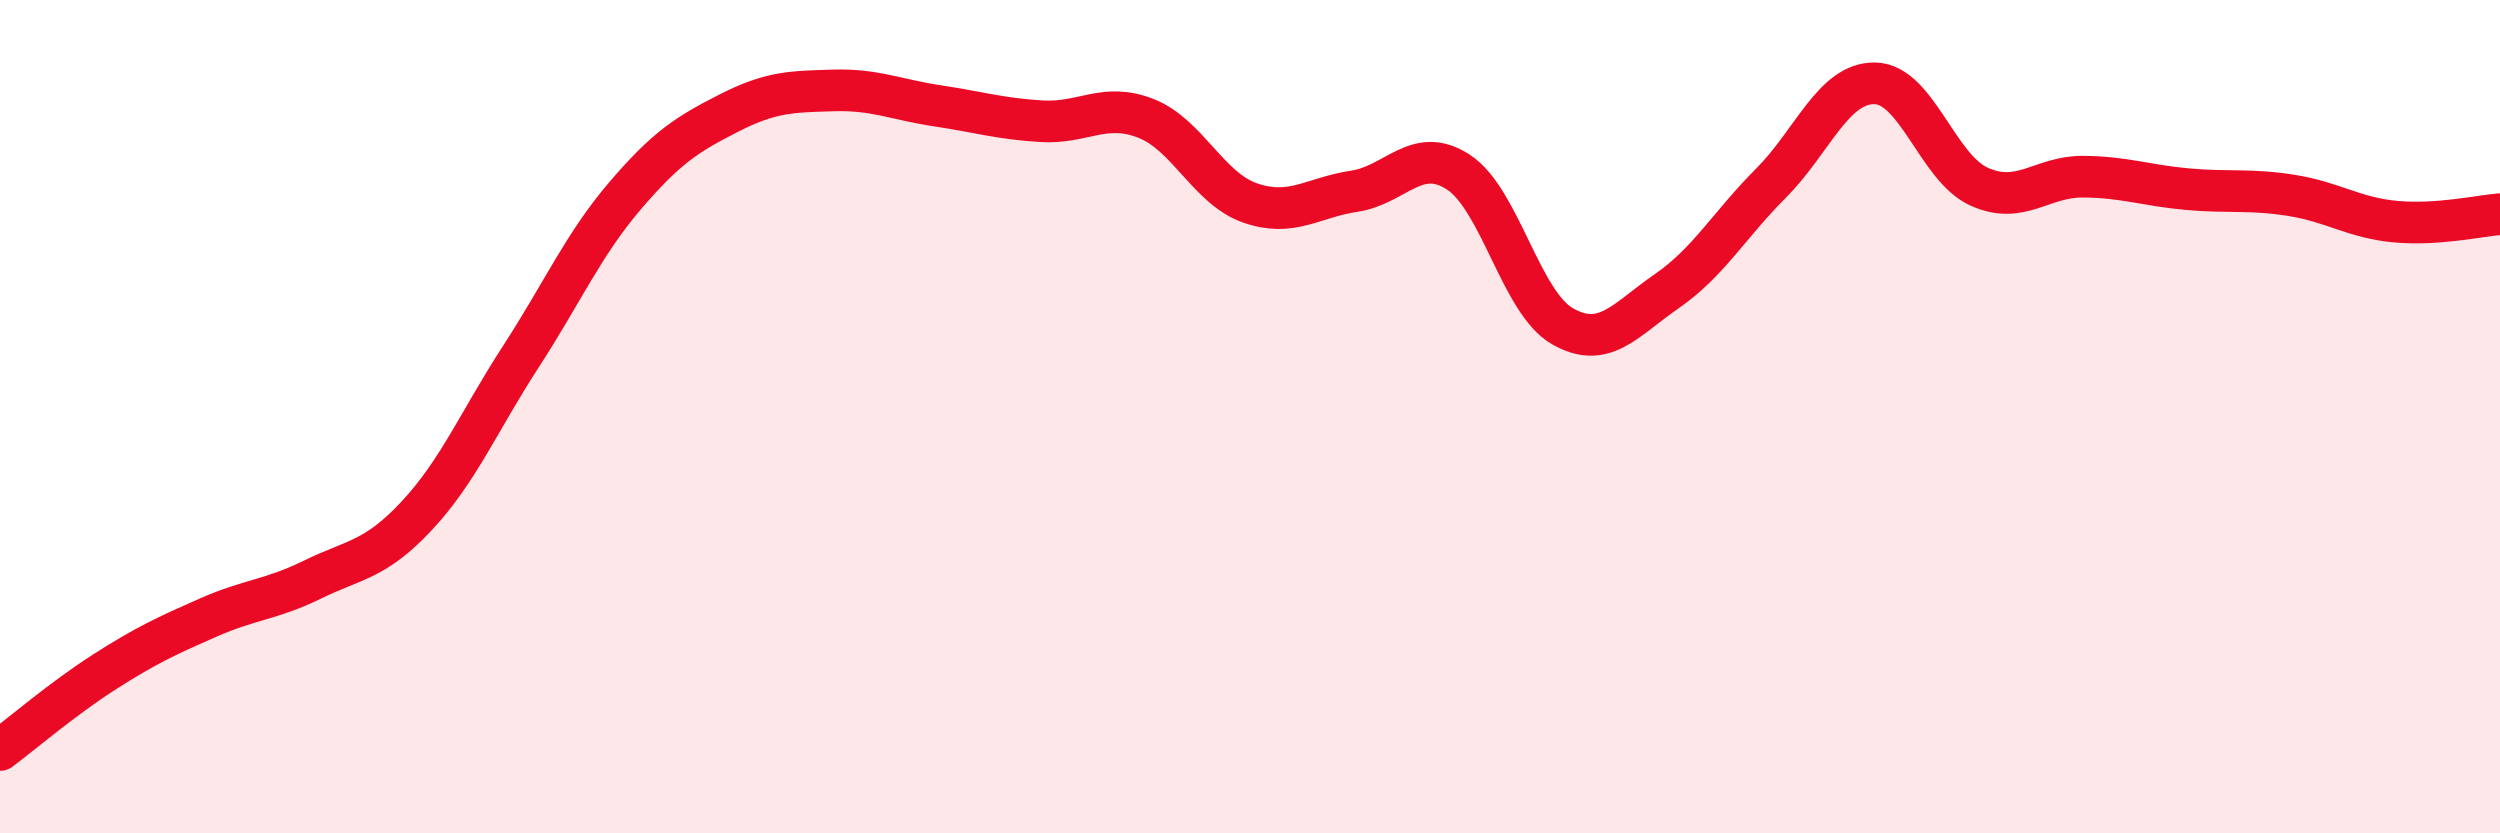
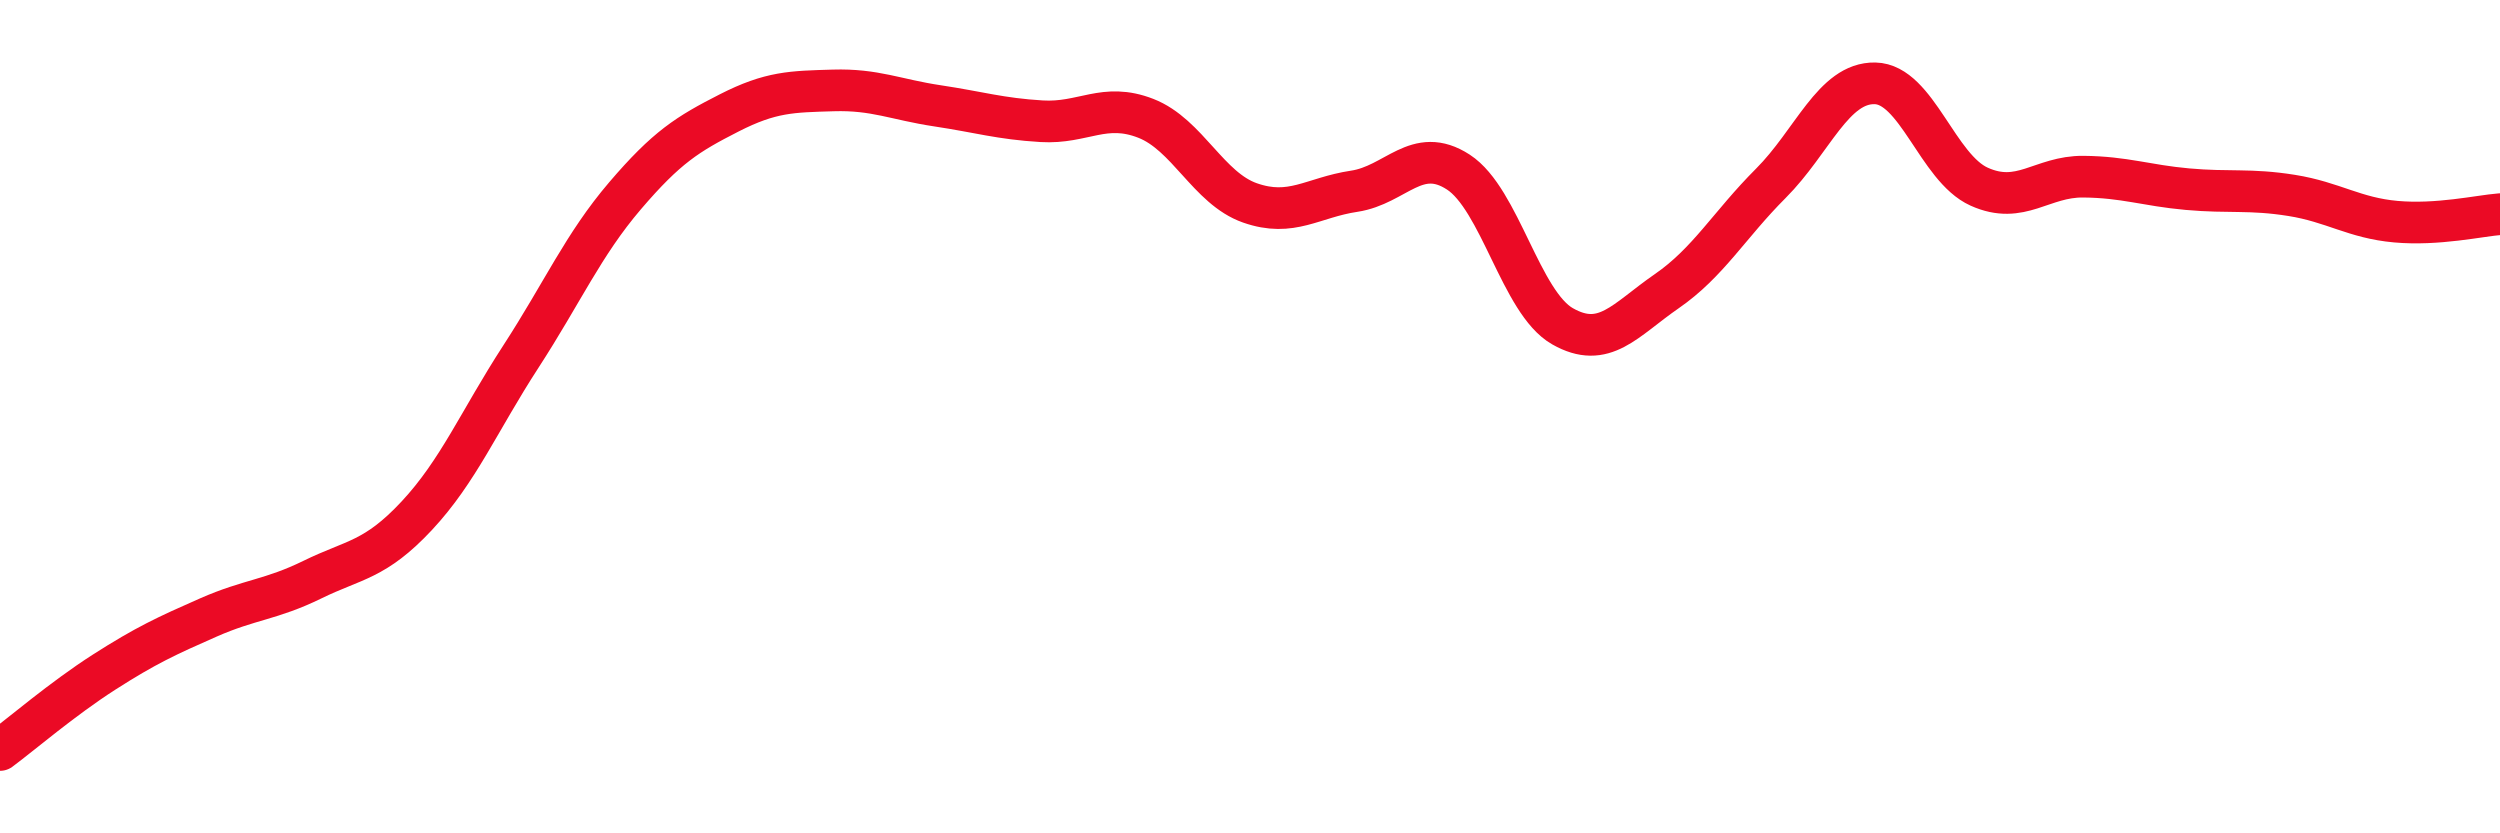
<svg xmlns="http://www.w3.org/2000/svg" width="60" height="20" viewBox="0 0 60 20">
-   <path d="M 0,18 C 0.5,17.63 1.5,16.77 2.5,16.13 C 3.5,15.49 4,15.26 5,14.82 C 6,14.38 6.5,14.4 7.5,13.91 C 8.5,13.42 9,13.45 10,12.38 C 11,11.31 11.5,10.1 12.5,8.56 C 13.5,7.02 14,5.87 15,4.7 C 16,3.53 16.5,3.22 17.5,2.71 C 18.5,2.2 19,2.2 20,2.17 C 21,2.14 21.5,2.39 22.5,2.54 C 23.5,2.69 24,2.85 25,2.91 C 26,2.97 26.5,2.45 27.5,2.84 C 28.5,3.23 29,4.52 30,4.87 C 31,5.22 31.5,4.74 32.5,4.59 C 33.5,4.44 34,3.48 35,4.13 C 36,4.78 36.5,7.26 37.5,7.83 C 38.5,8.4 39,7.68 40,6.99 C 41,6.3 41.5,5.4 42.5,4.4 C 43.5,3.4 44,1.98 45,2 C 46,2.02 46.5,4.03 47.5,4.48 C 48.5,4.93 49,4.23 50,4.24 C 51,4.25 51.5,4.45 52.5,4.54 C 53.5,4.63 54,4.53 55,4.69 C 56,4.85 56.5,5.23 57.5,5.32 C 58.5,5.41 59.5,5.18 60,5.14L60 20L0 20Z" fill="#EB0A25" opacity="0.1" stroke-linecap="round" stroke-linejoin="round" />
  <path d="M 0,18 C 0.5,17.63 1.5,16.77 2.5,16.13 C 3.5,15.49 4,15.26 5,14.82 C 6,14.38 6.5,14.4 7.5,13.91 C 8.5,13.42 9,13.45 10,12.38 C 11,11.31 11.5,10.1 12.5,8.56 C 13.5,7.02 14,5.87 15,4.7 C 16,3.53 16.5,3.22 17.5,2.71 C 18.5,2.2 19,2.2 20,2.17 C 21,2.14 21.5,2.39 22.5,2.54 C 23.5,2.69 24,2.85 25,2.91 C 26,2.97 26.5,2.45 27.5,2.84 C 28.5,3.23 29,4.52 30,4.87 C 31,5.22 31.5,4.74 32.5,4.59 C 33.5,4.44 34,3.48 35,4.13 C 36,4.78 36.5,7.26 37.5,7.83 C 38.5,8.4 39,7.68 40,6.99 C 41,6.3 41.5,5.4 42.5,4.4 C 43.5,3.4 44,1.98 45,2 C 46,2.02 46.5,4.03 47.5,4.48 C 48.5,4.93 49,4.23 50,4.24 C 51,4.25 51.5,4.45 52.5,4.54 C 53.5,4.63 54,4.53 55,4.69 C 56,4.85 56.5,5.23 57.5,5.32 C 58.5,5.41 59.5,5.18 60,5.14" stroke="#EB0A25" stroke-width="1" fill="none" stroke-linecap="round" stroke-linejoin="round" />
</svg>